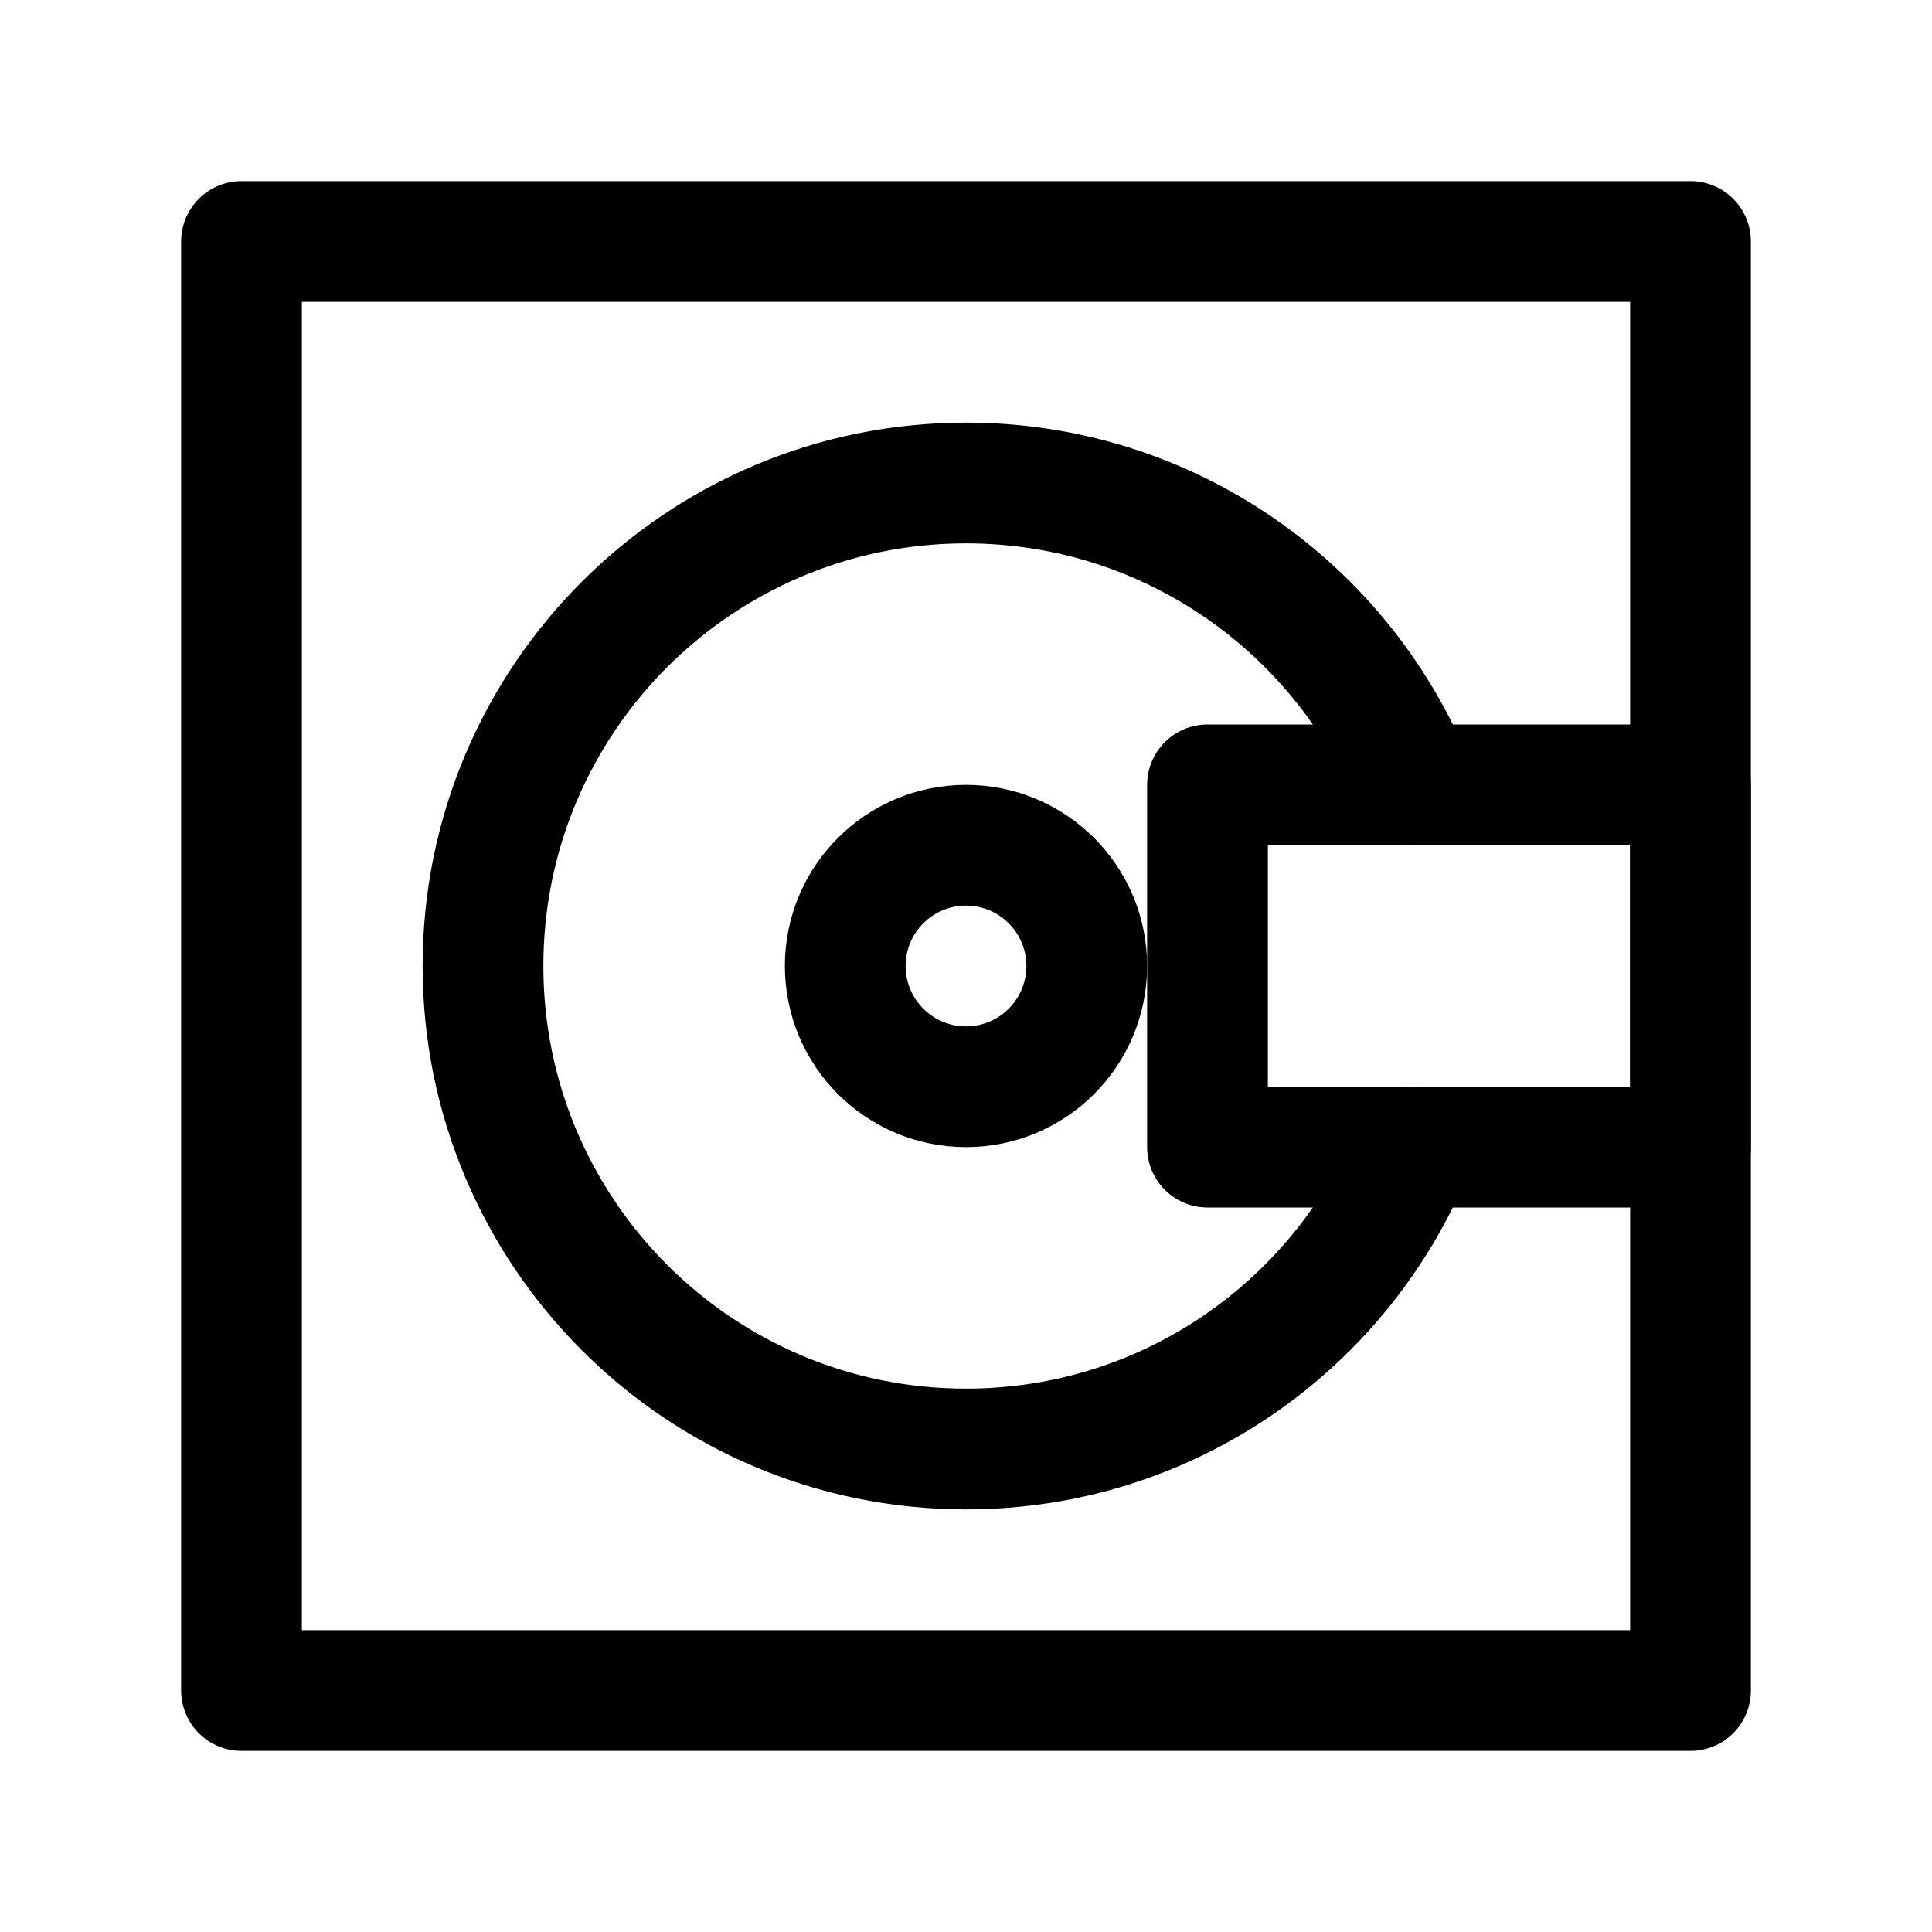
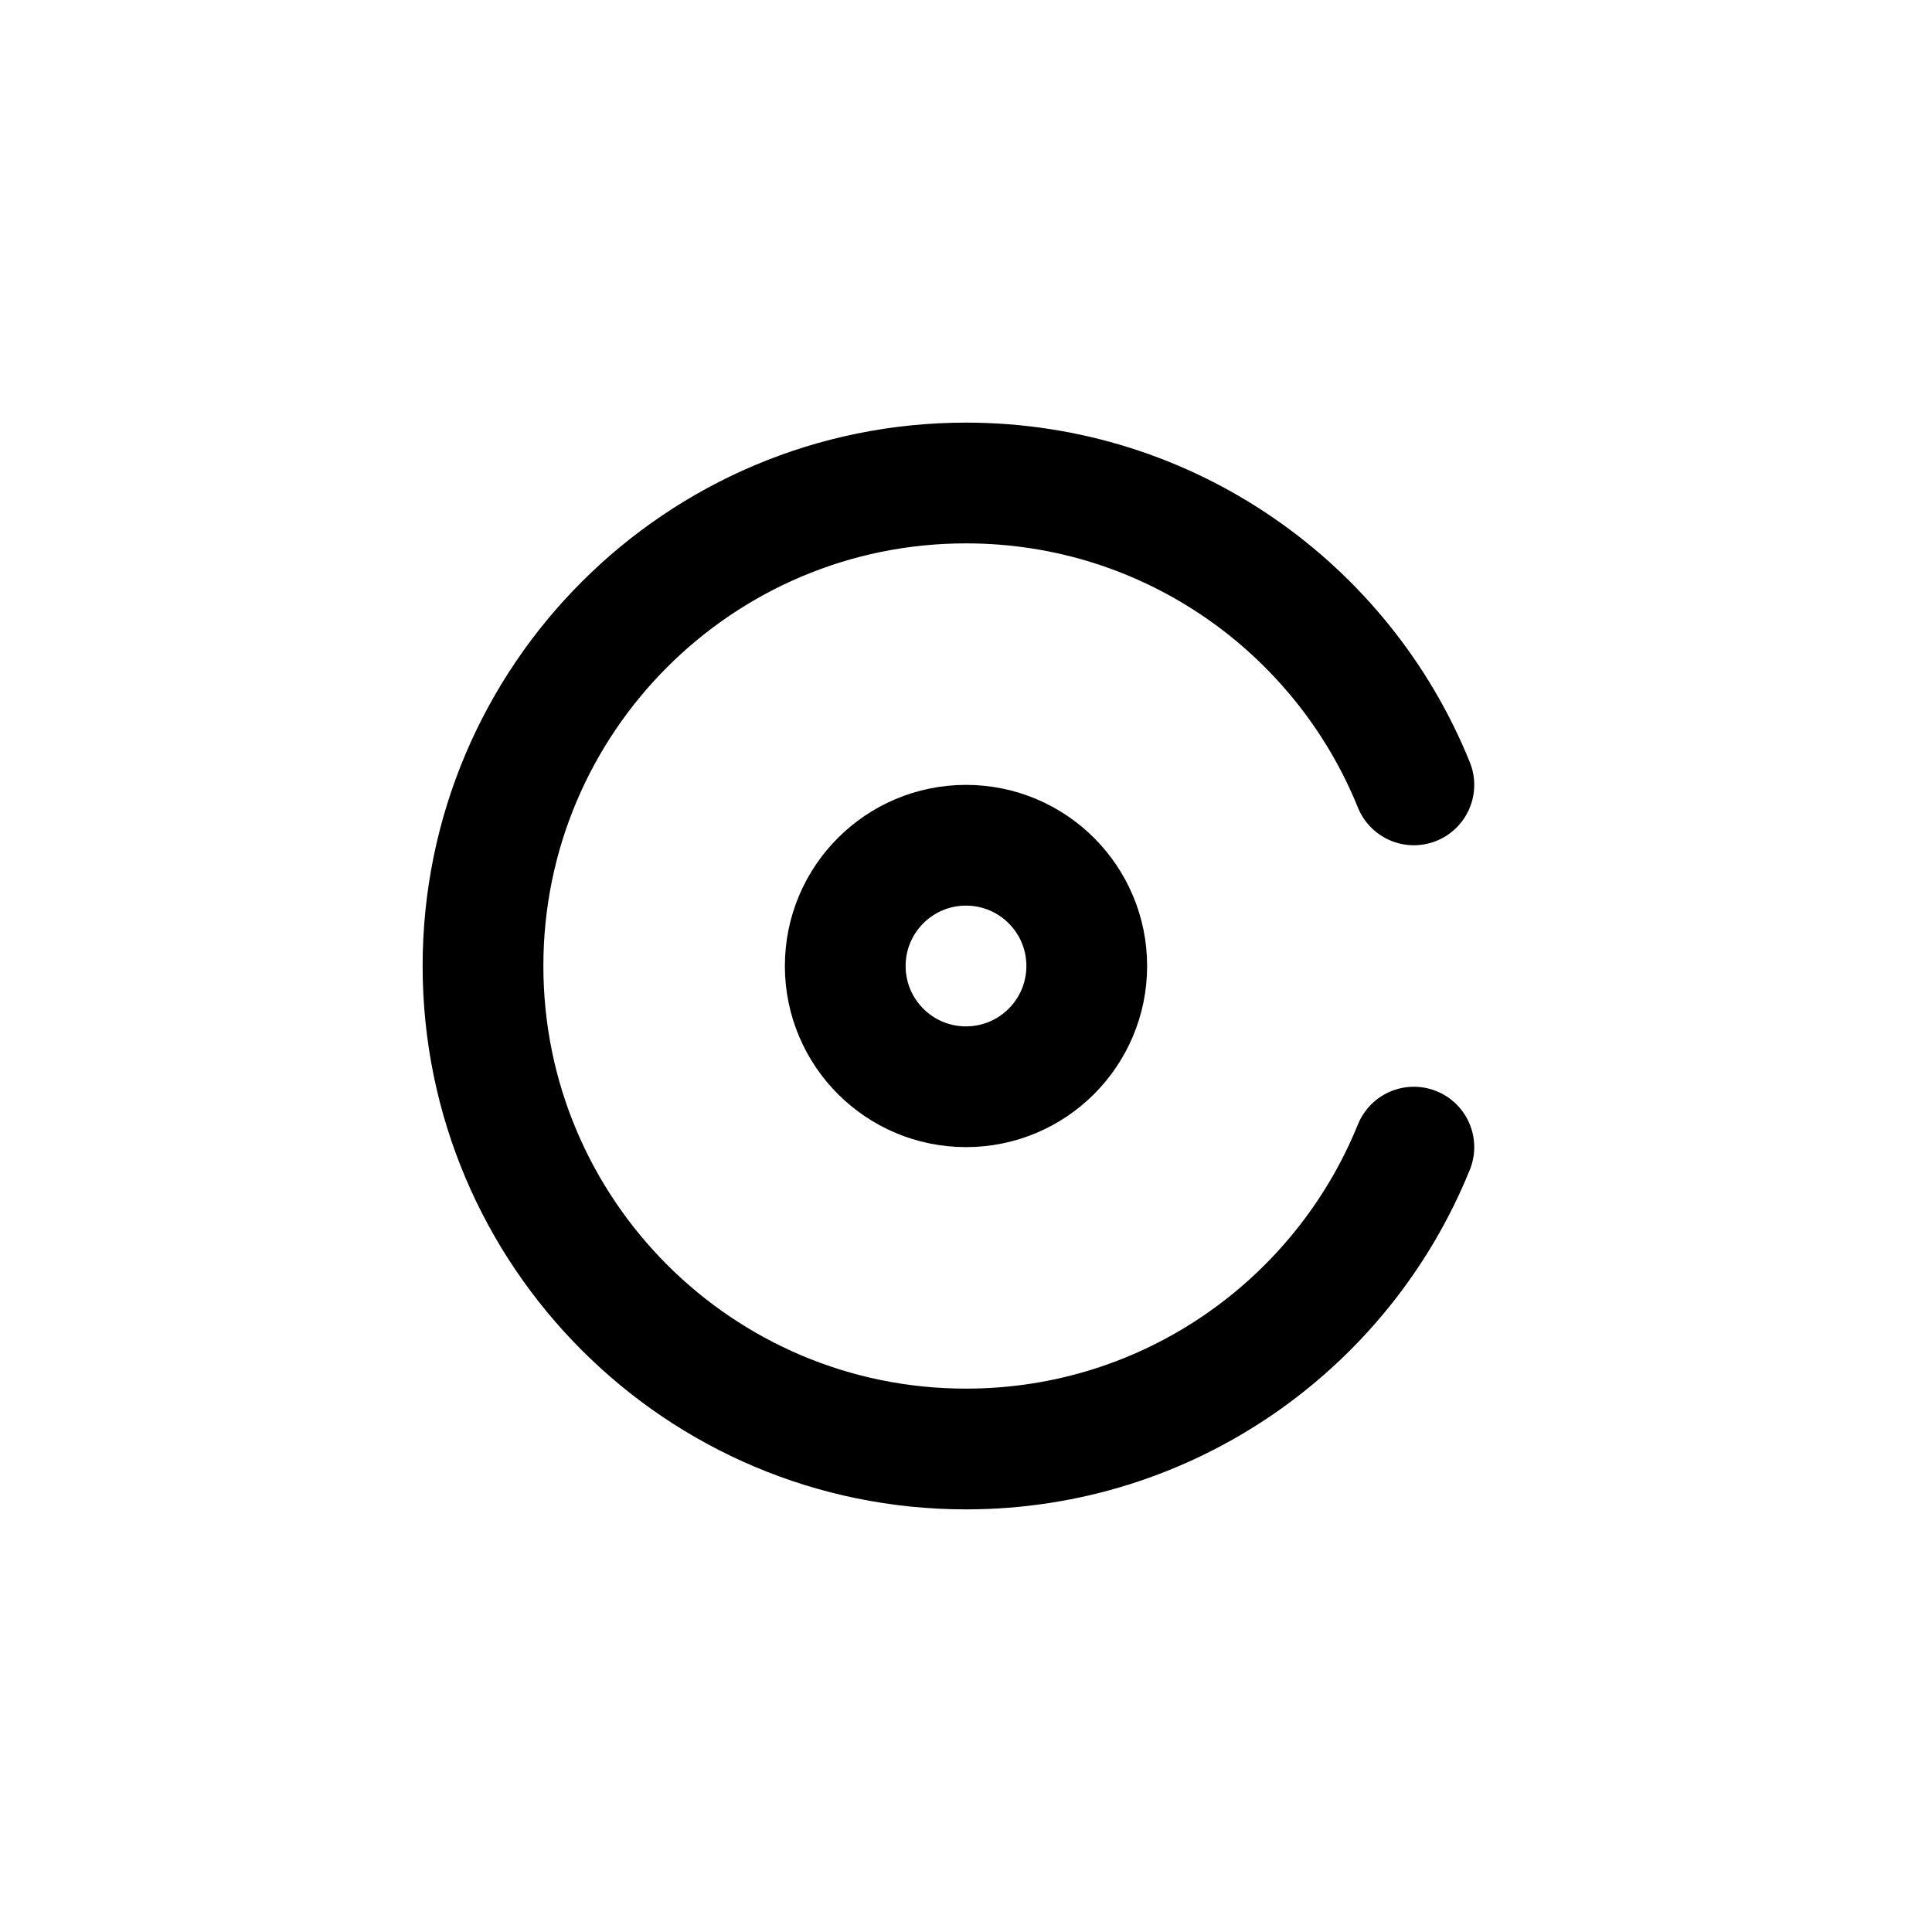
<svg xmlns="http://www.w3.org/2000/svg" id="stroke" width="16" height="16" viewBox="0 0 16 16">
  <defs>
    <style>
      .cls-1, .cls-2 {
        fill: none;
      }

      .cls-2 {
        stroke: #000;
        stroke-linecap: round;
        stroke-linejoin: round;
      }
    </style>
  </defs>
  <g>
    <circle class="cls-2" cx="8" cy="8" r="1" />
-     <rect class="cls-2" x="2" y="2" width="12" height="12" />
    <path class="cls-2" d="M11.709,6.5c-.593-1.466-2.03-2.5-3.709-2.5-2.209,0-4,1.791-4,4s1.791,4,4,4c1.679,0,3.115-1.034,3.709-2.5" />
-     <rect class="cls-2" x="10" y="6.5" width="4" height="3" />
  </g>
  <rect class="cls-1" x="0" width="16" height="16" />
</svg>